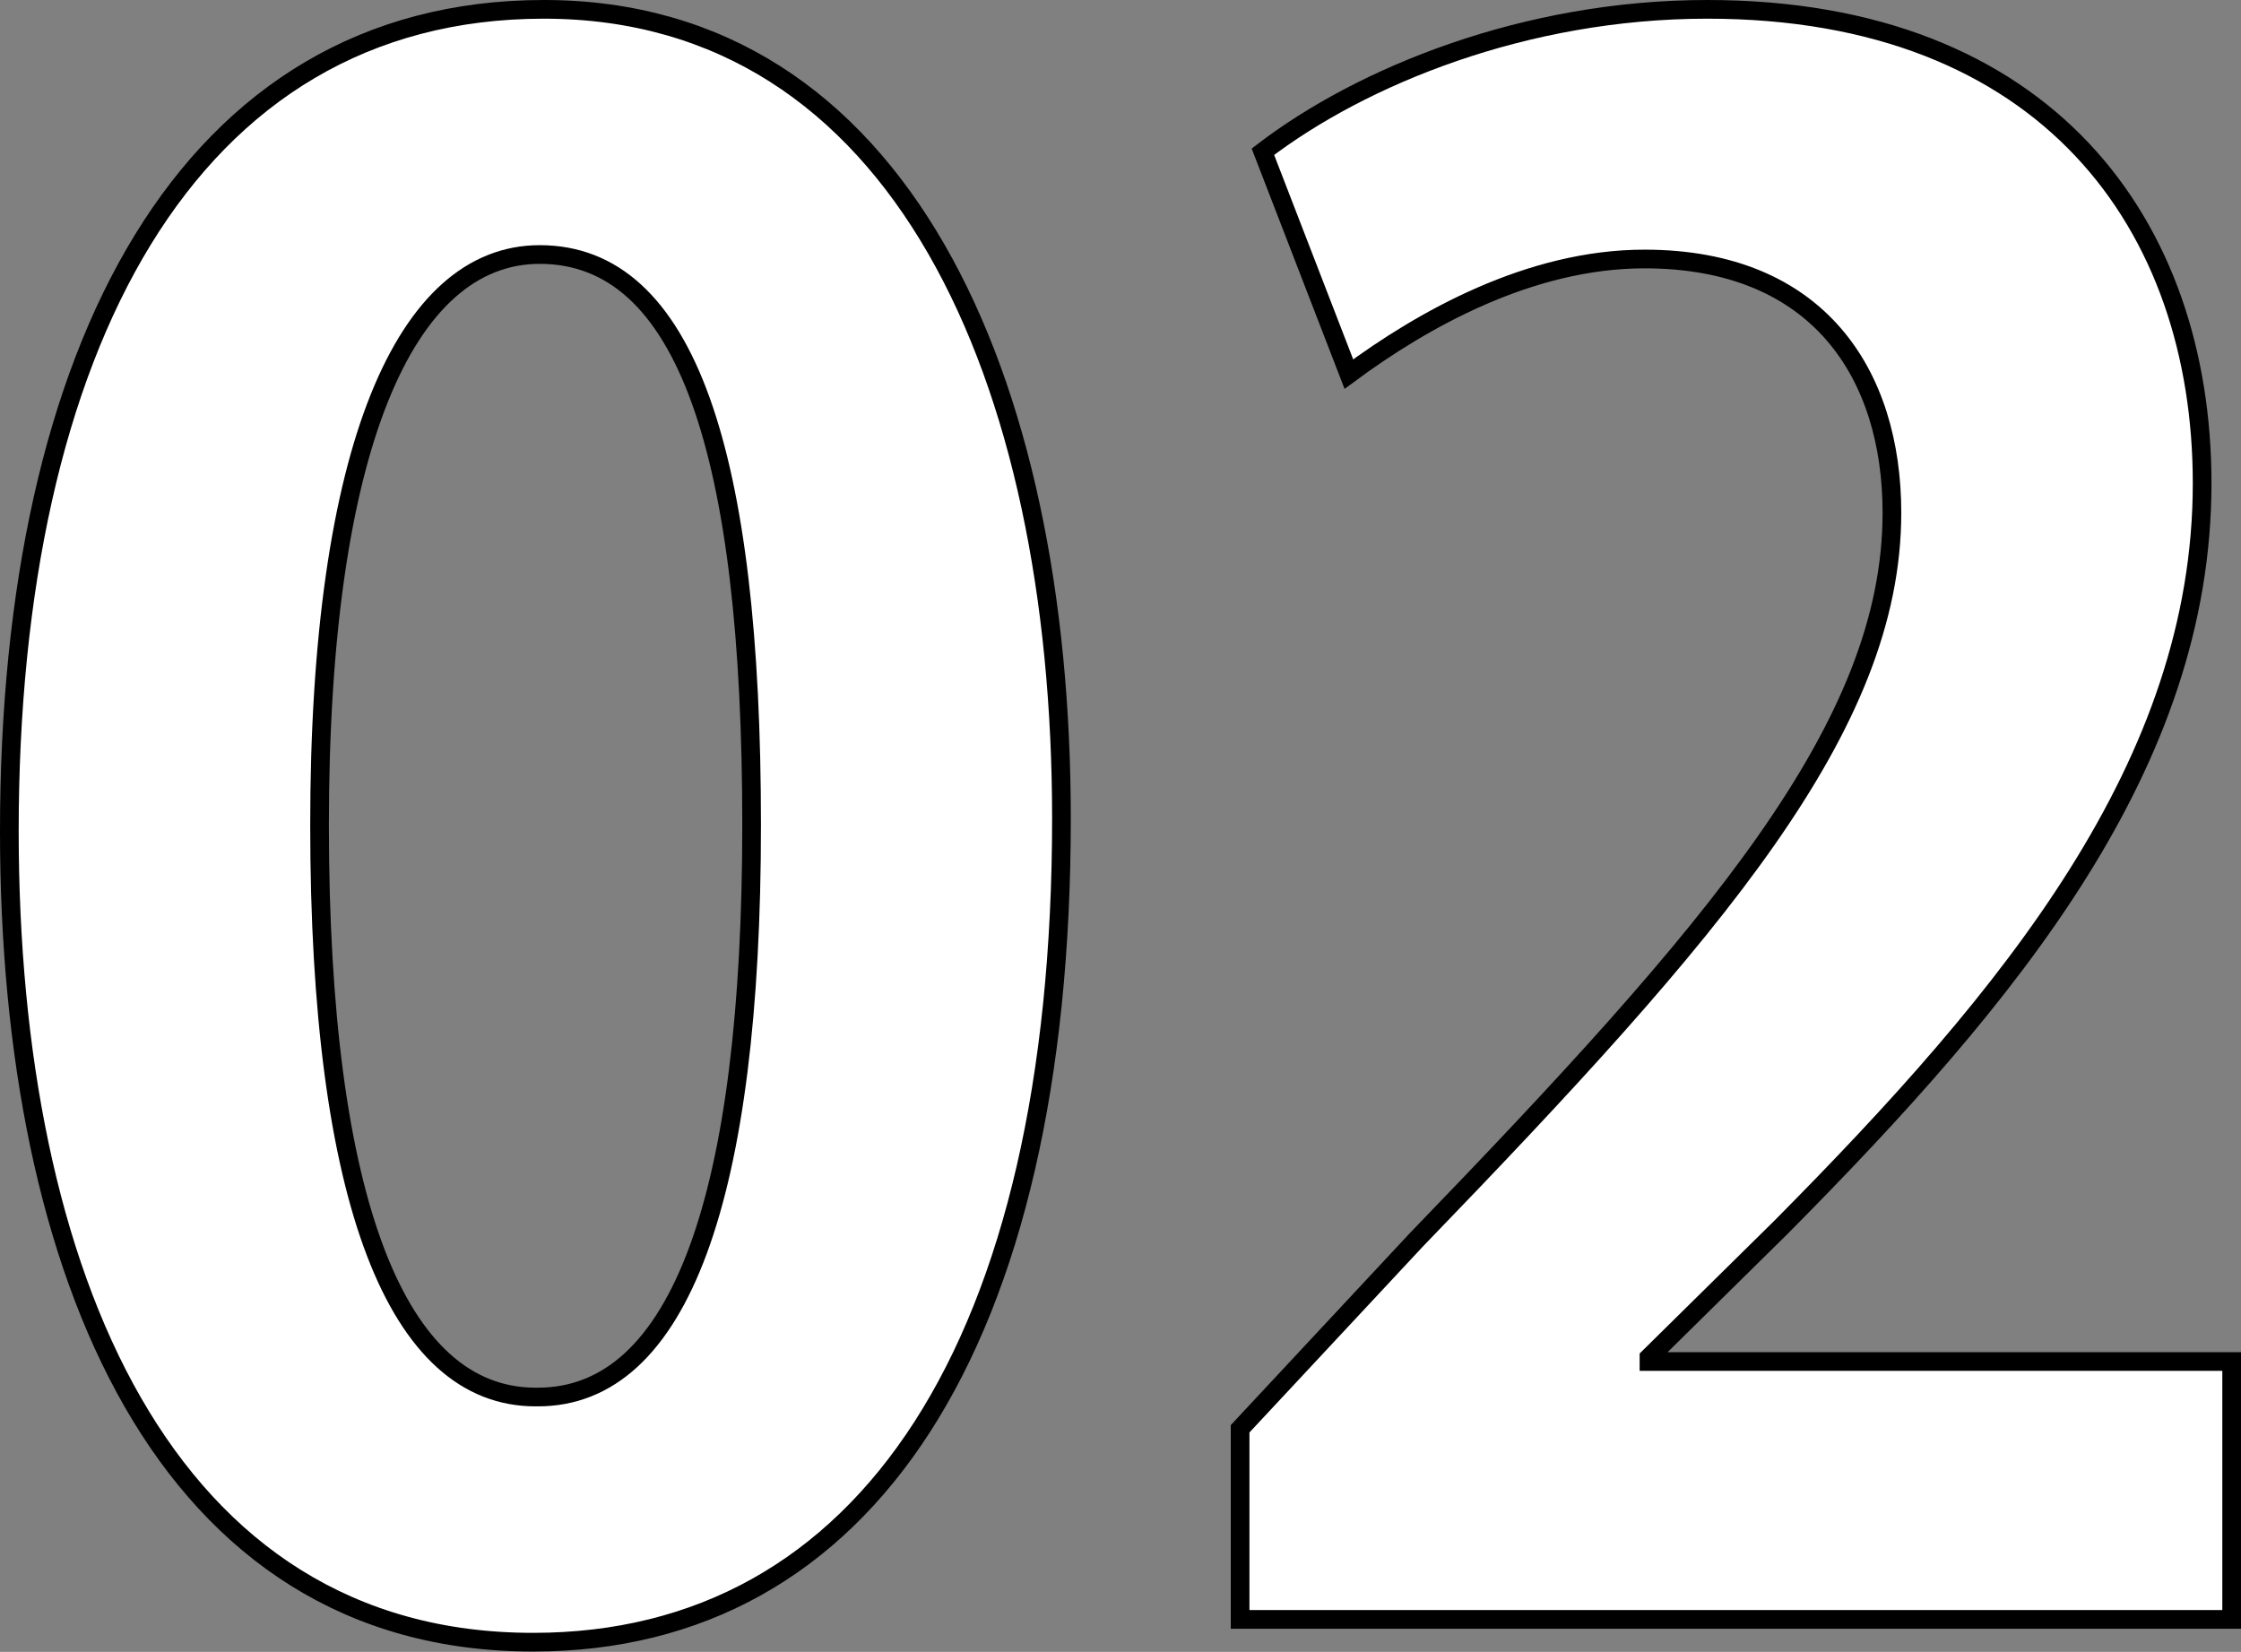
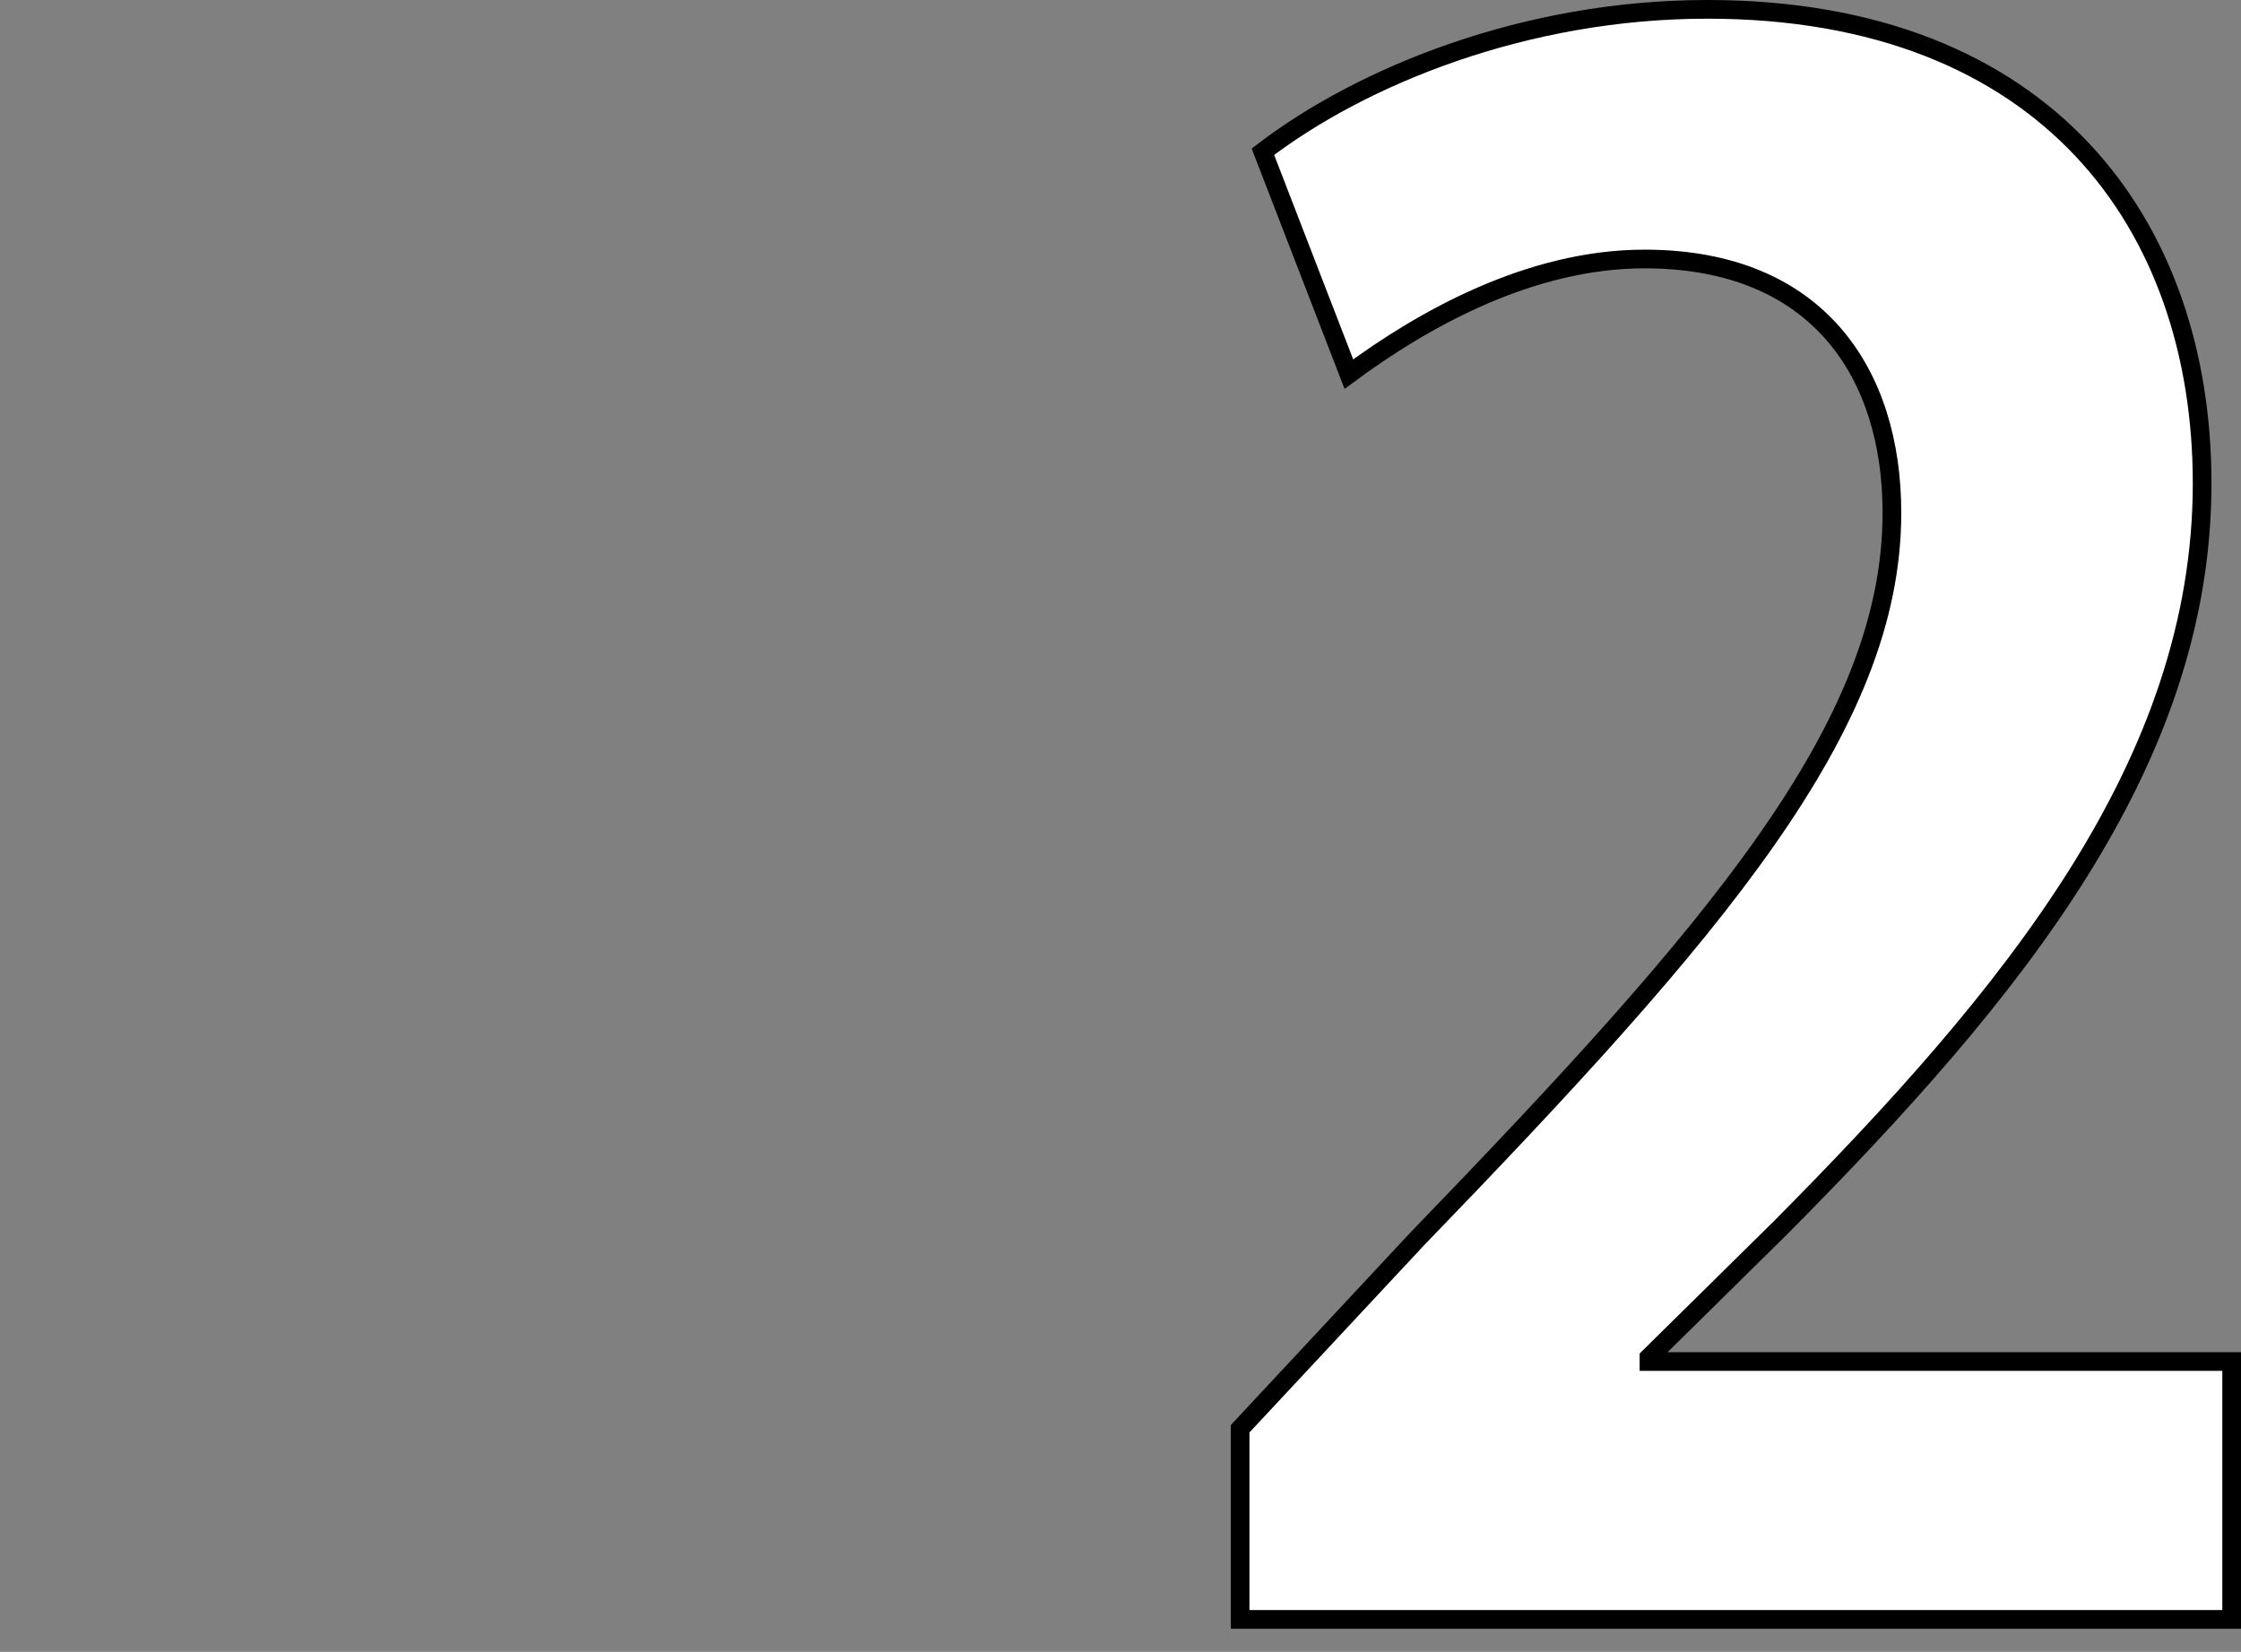
<svg xmlns="http://www.w3.org/2000/svg" id="b" width="59.96" height="44.2" viewBox="0 0 59.96 44.2">
  <rect x="0" y="0" width="59.96" height="44.2" fill="#808080" stroke="none" />
  <g id="c">
-     <path d="M.25,22.24C.25,9.34,5.02.25,14.55.25s13.85,9.87,13.85,21.65c0,14.02-5.22,22.04-14.13,22.04C4.4,43.95.25,34.07.25,22.24ZM14.39,37.38c3.81,0,5.72-5.38,5.72-15.31s-1.74-15.26-5.67-15.26c-3.59,0-5.89,5.16-5.89,15.26s2.08,15.31,5.78,15.31h.06Z" fill="#fff" stroke="#000" stroke-miterlimit="10" stroke-width=".5" />
    <path d="M59.71,43.33h-26.53v-5.1l4.71-5.05c8.02-8.3,12.73-13.74,12.73-19.46,0-3.7-1.96-6.79-6.62-6.79-3.08,0-5.95,1.63-7.91,3.08l-2.3-5.95c2.64-2.02,7.01-3.81,11.89-3.81,9.09,0,13.24,5.78,13.24,12.68,0,7.52-5.1,13.69-11.27,19.91l-3.53,3.48v.11h15.59v6.9Z" fill="#fff" stroke="#000" stroke-miterlimit="10" stroke-width=".5" />
  </g>
</svg>